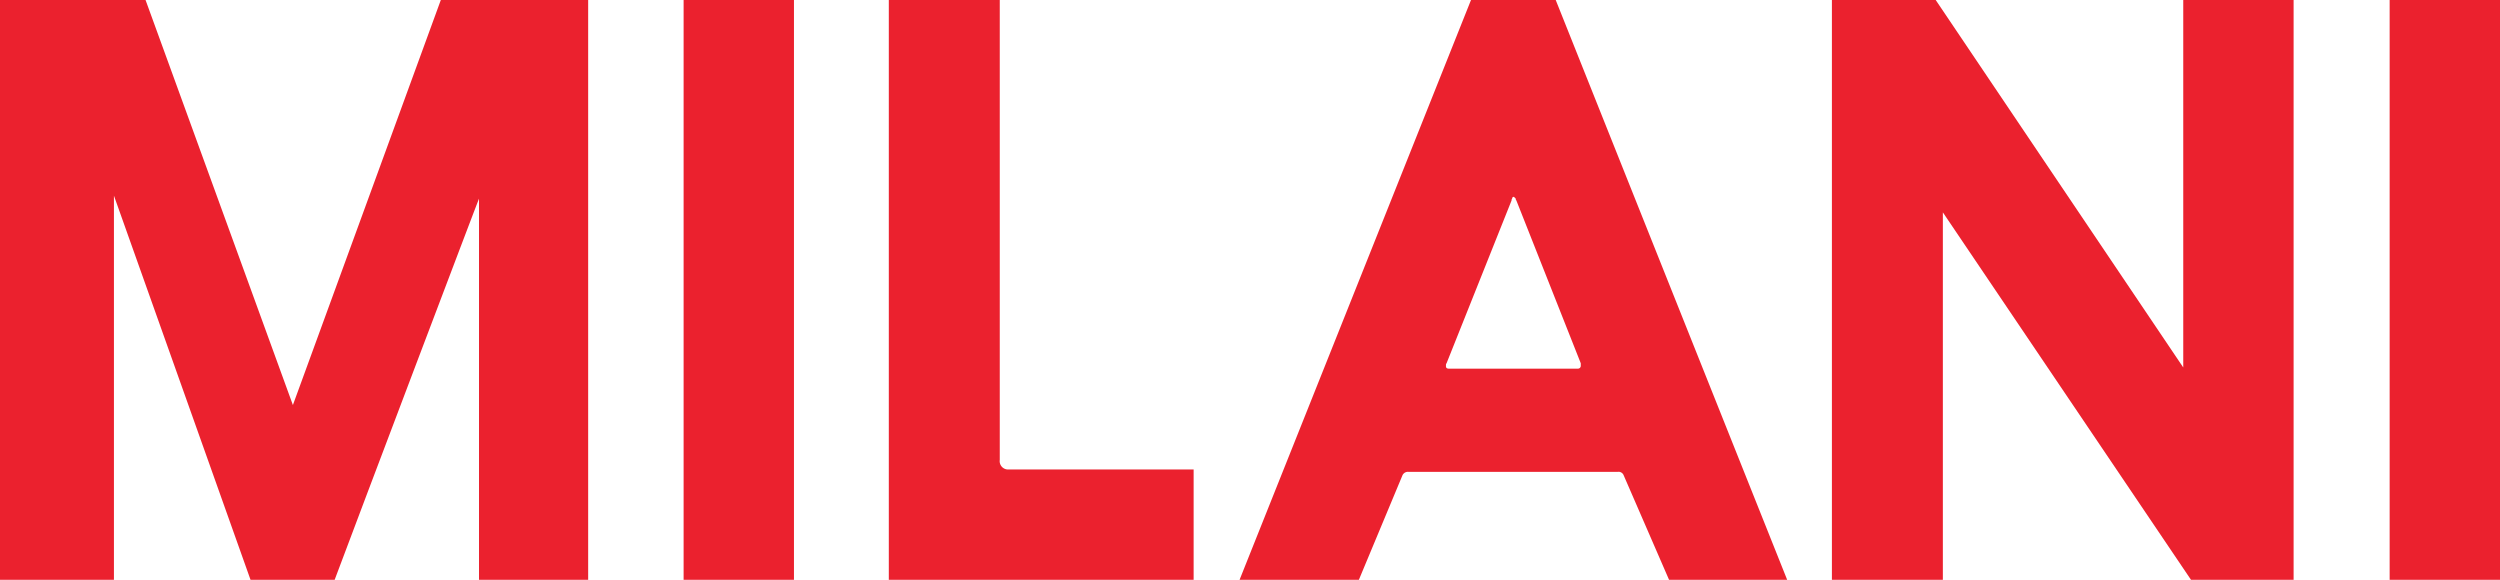
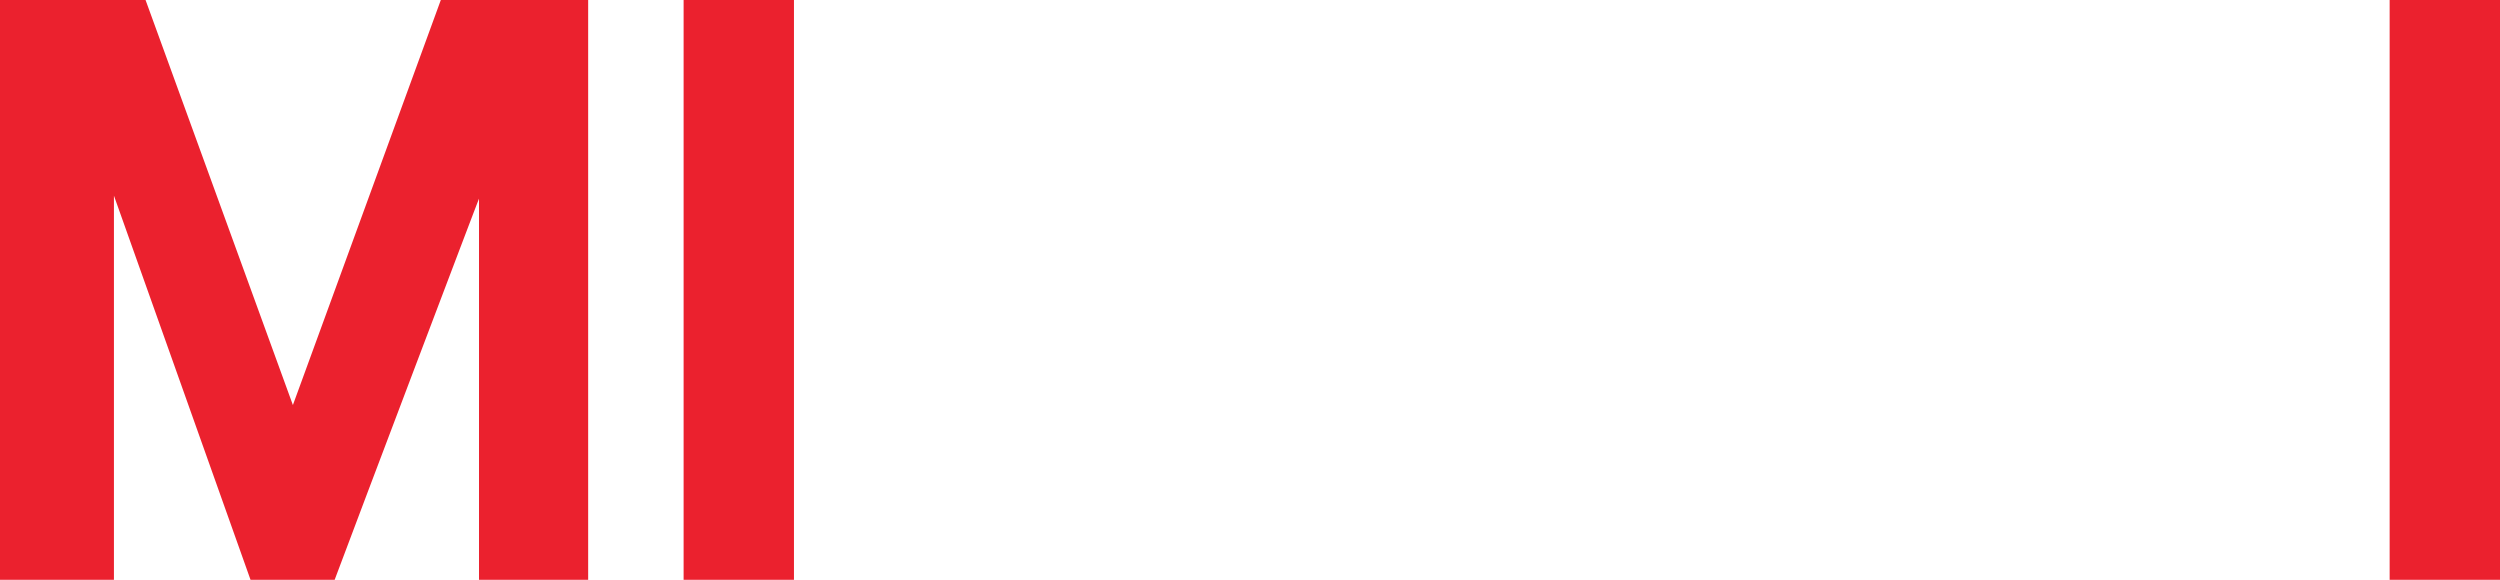
<svg xmlns="http://www.w3.org/2000/svg" viewBox="0 0 419.1 97.2">
  <defs>
    <style>.cls-1{fill:#eb212e;}</style>
  </defs>
  <g id="Layer_2" data-name="Layer 2">
    <g id="Livello_1" data-name="Livello 1">
-       <path class="cls-1" d="M167.6,77.1V0H149V97.2h51.1V78.7h-31A1.4,1.4,0,0,1,167.6,77.1Z" />
      <rect class="cls-1" x="114.6" width="18.5" height="97.2" />
      <rect class="cls-1" x="400.6" width="18.5" height="97.2" />
      <path class="cls-1" d="M49.1,67.9,24.4,0H0V97.2H19.1V32.8L42,97.2H56.1c4-10.7,24.2-64,24.2-63.9V97.2H98.6V0H73.9Z" />
-       <polygon class="cls-1" points="366 61.6 324.5 0 307.1 0 307.1 97.2 325.7 97.2 325.7 35.6 367.3 97.2 384.5 97.2 384.5 0 366 0 366 61.6" />
-       <path class="cls-1" d="M246.6,0,207.8,97.2h20l7.3-17.5a1,1,0,0,1,1-.6h35.1a.92.92,0,0,1,1,.6l7.6,17.5h19.8L260.8,0ZM265,61.3a.47.47,0,0,1-.5.5H242.9c-.3,0-.5-.1-.5-.4s0-.4.1-.5l10.9-27.3a.37.37,0,0,1,.1-.3.27.27,0,0,1,.3-.3l.3.3a.37.37,0,0,0,.1.3L265,60.9Z" />
    </g>
  </g>
</svg>